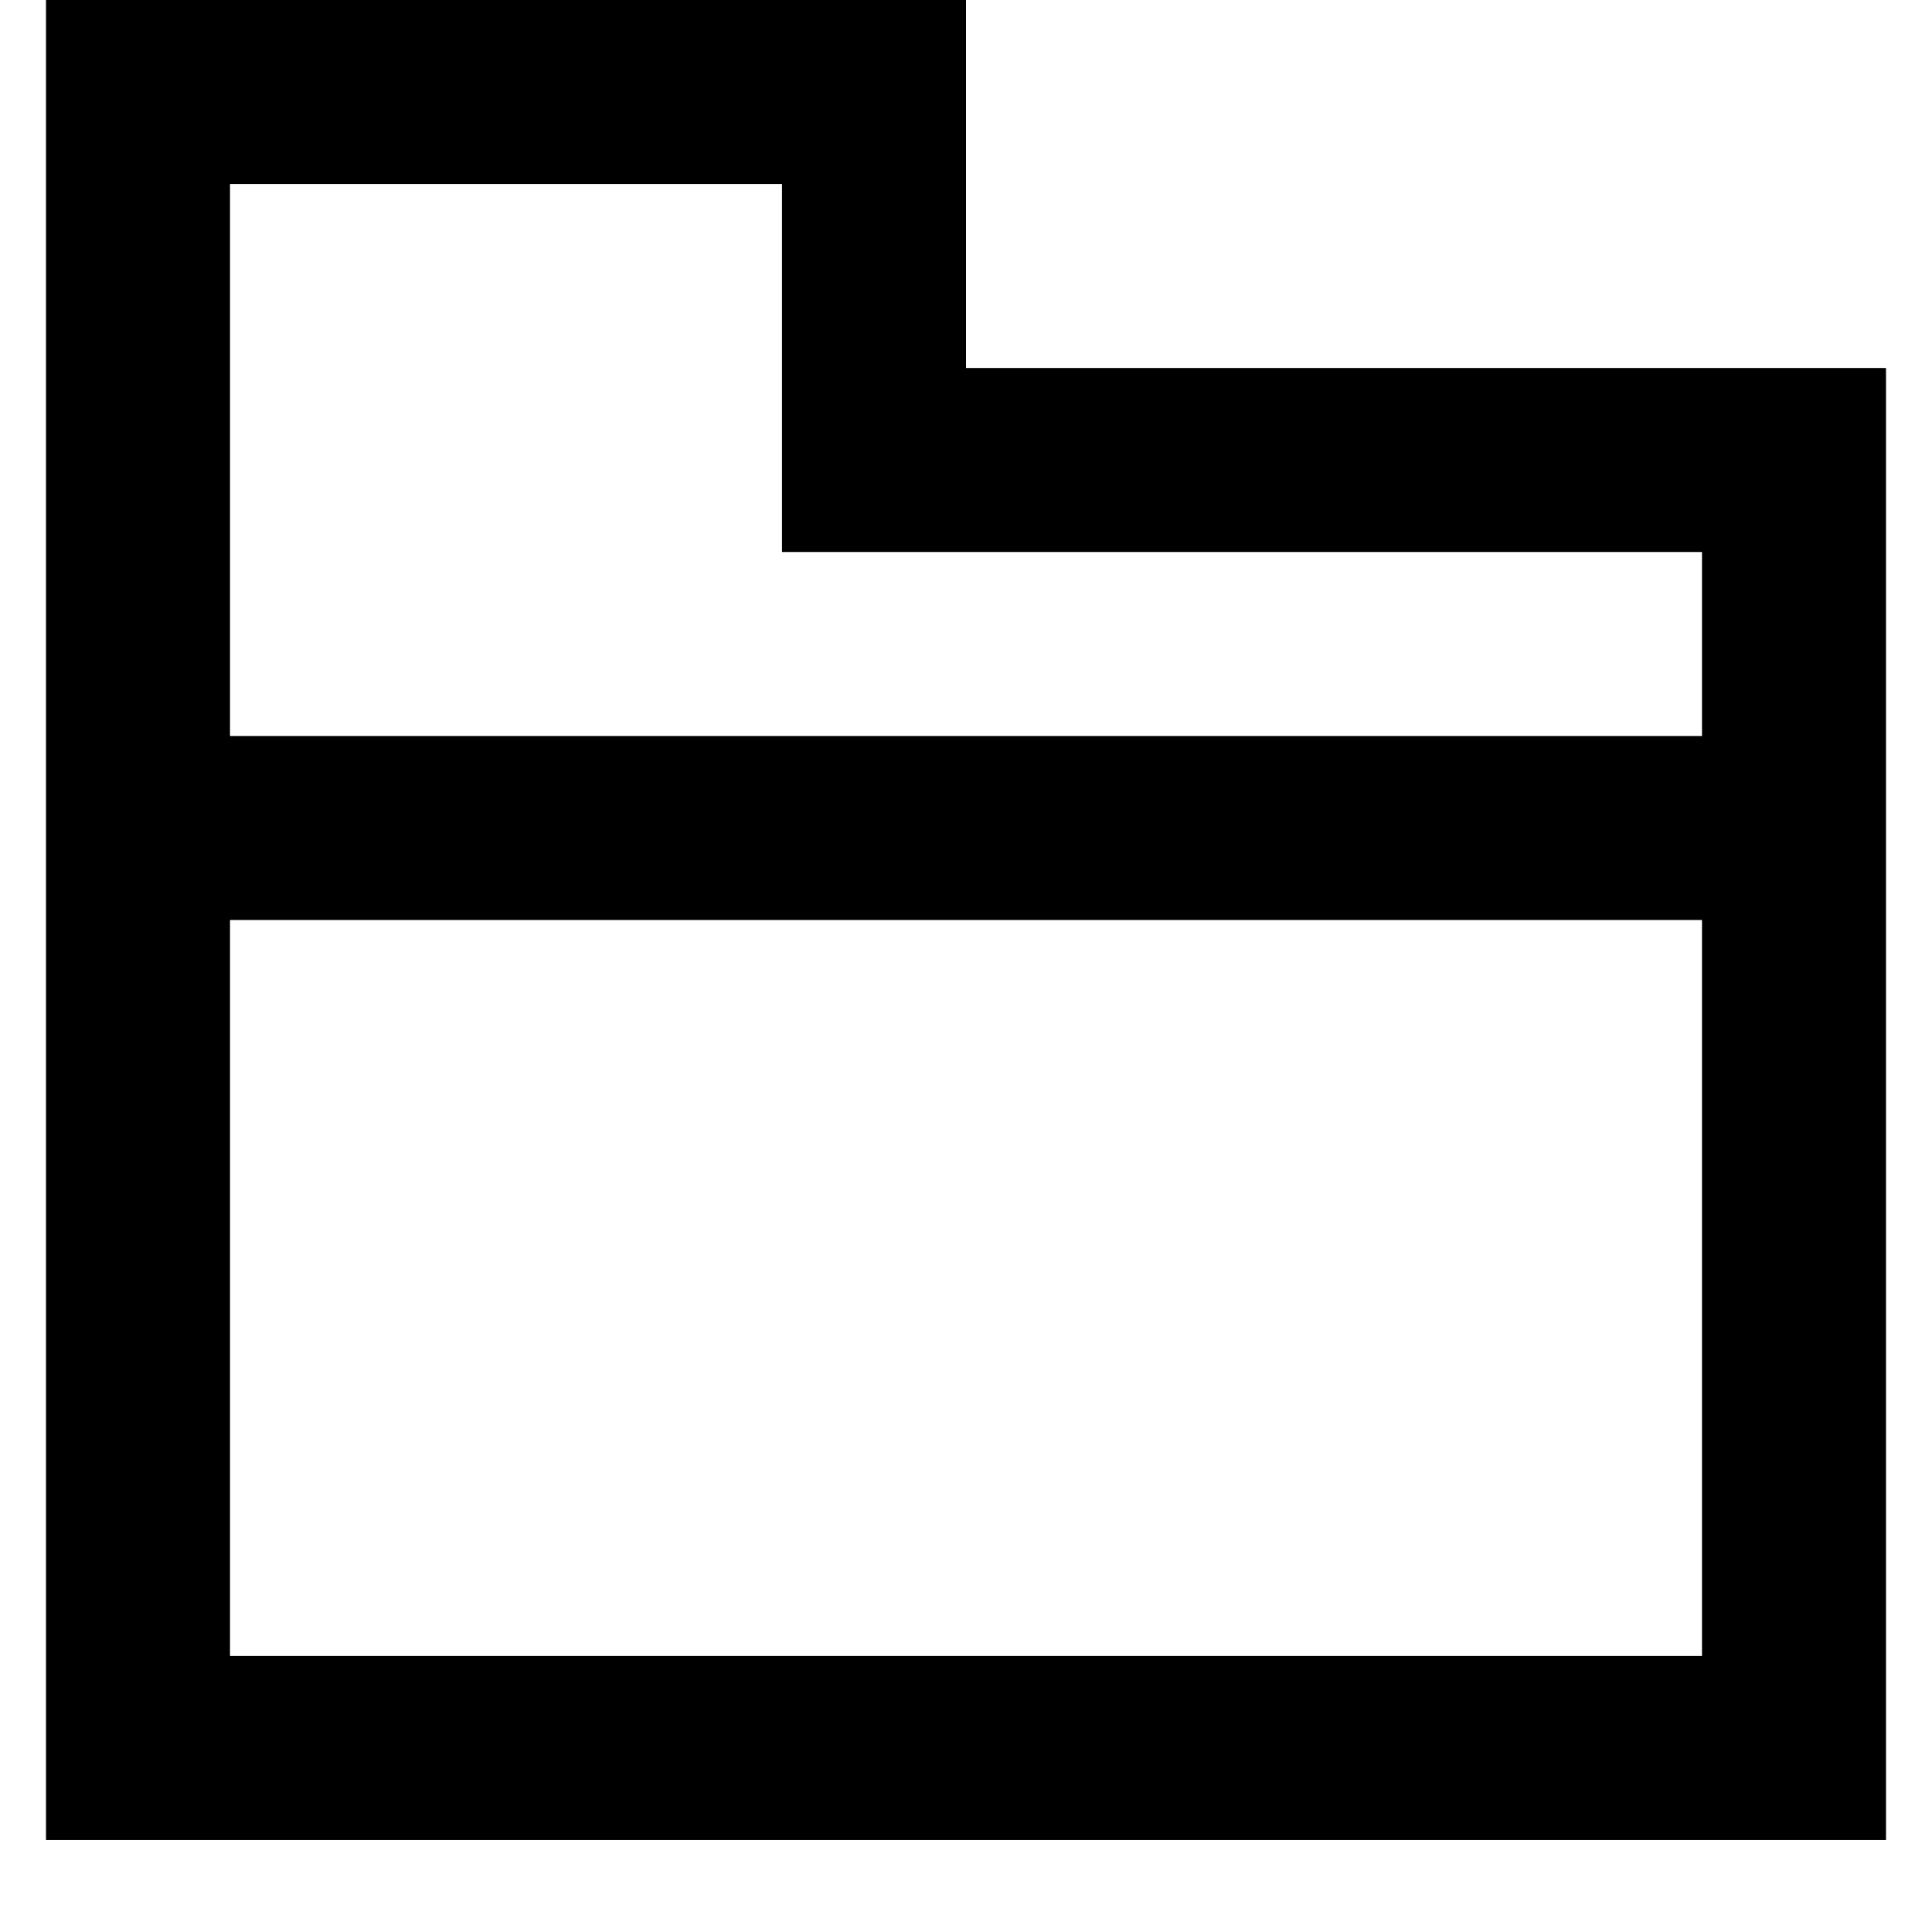
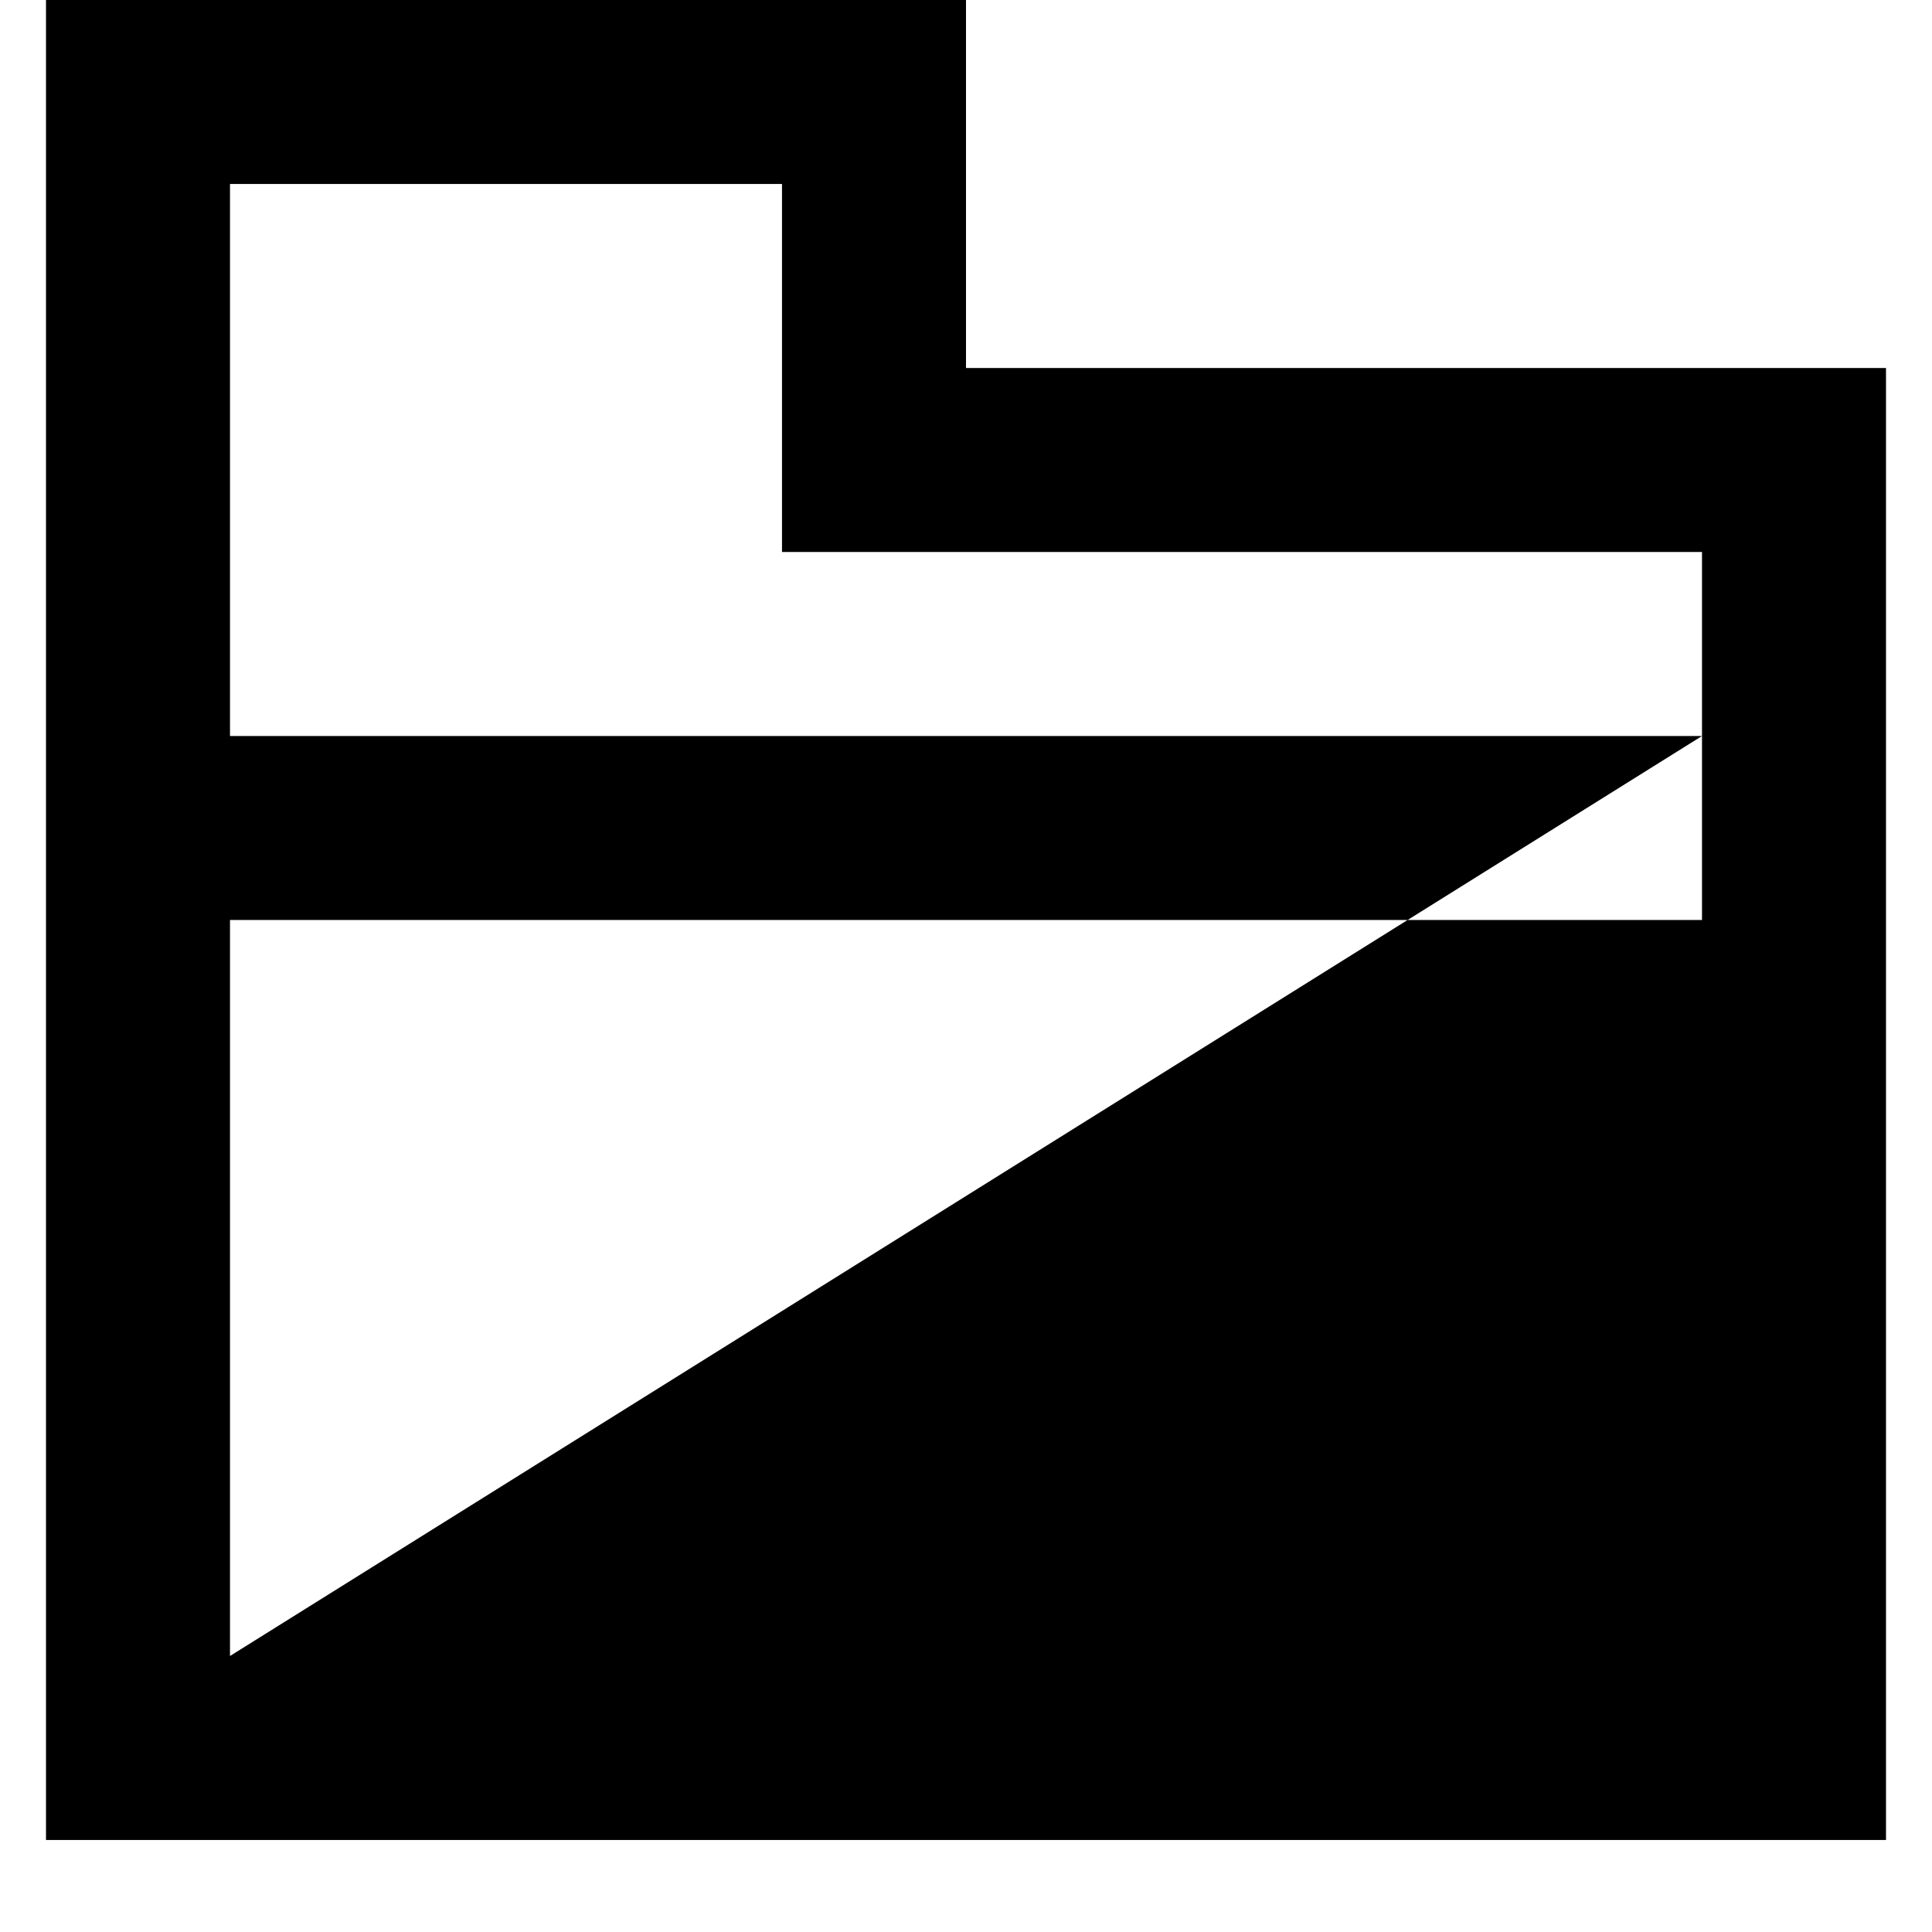
<svg xmlns="http://www.w3.org/2000/svg" width="800px" height="800px" viewBox="-0.5 0 21 21" version="1.1">
  <title>folder [#1784]</title>
  <desc>Created with Sketch.</desc>
  <defs>

</defs>
  <g id="Page-1" stroke="none" stroke-width="1" fill="none" fill-rule="evenodd">
    <g id="Dribbble-Light-Preview" transform="translate(-340, -1159)" fill="#000000">
      <g id="icons" transform="translate(56, 160)">
-         <path d="M302,1007 L286,1007 L286,1001 L292,1001 L292,1005 L302,1005 L302,1007 Z M286,1017 L302,1017 L302,1009 L286,1009 L286,1017 Z M294,1003 L294,999 L284,999 L284,1019 L304,1019 L304,1003 L294,1003 Z" id="folder-[#1784]">
+         <path d="M302,1007 L286,1007 L286,1001 L292,1001 L292,1005 L302,1005 L302,1007 Z L302,1017 L302,1009 L286,1009 L286,1017 Z M294,1003 L294,999 L284,999 L284,1019 L304,1019 L304,1003 L294,1003 Z" id="folder-[#1784]">

</path>
      </g>
    </g>
  </g>
</svg>